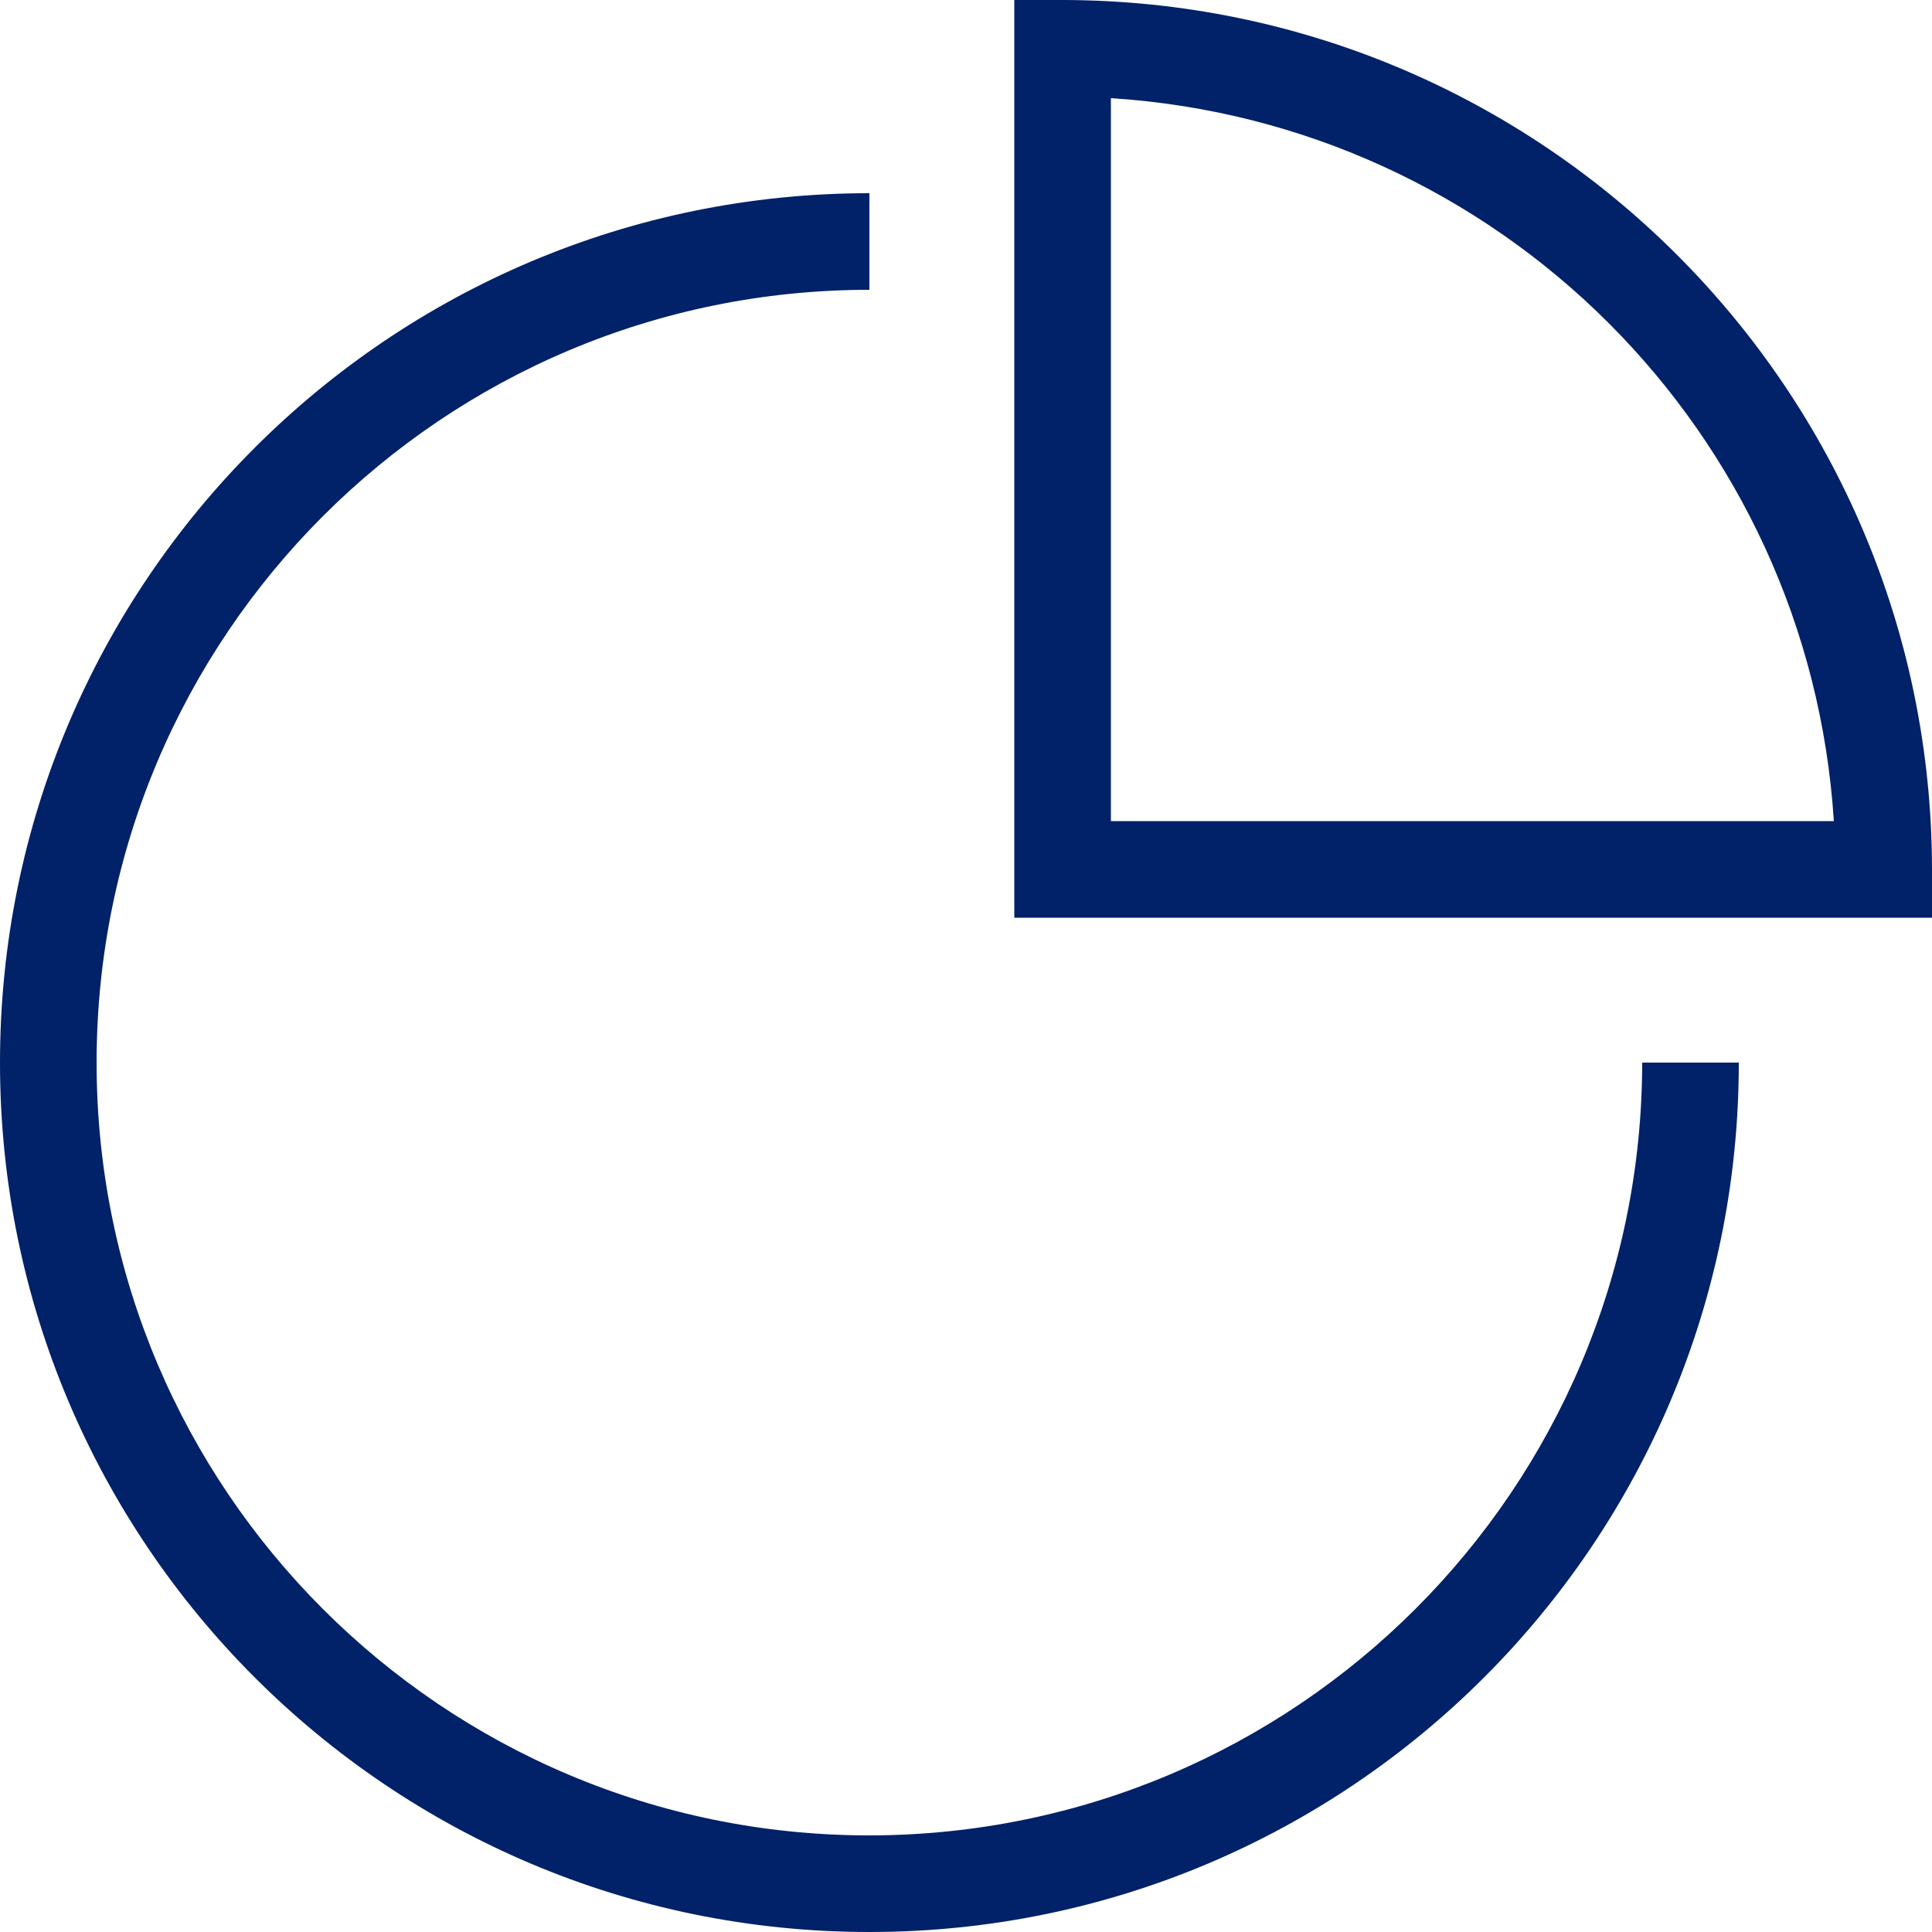
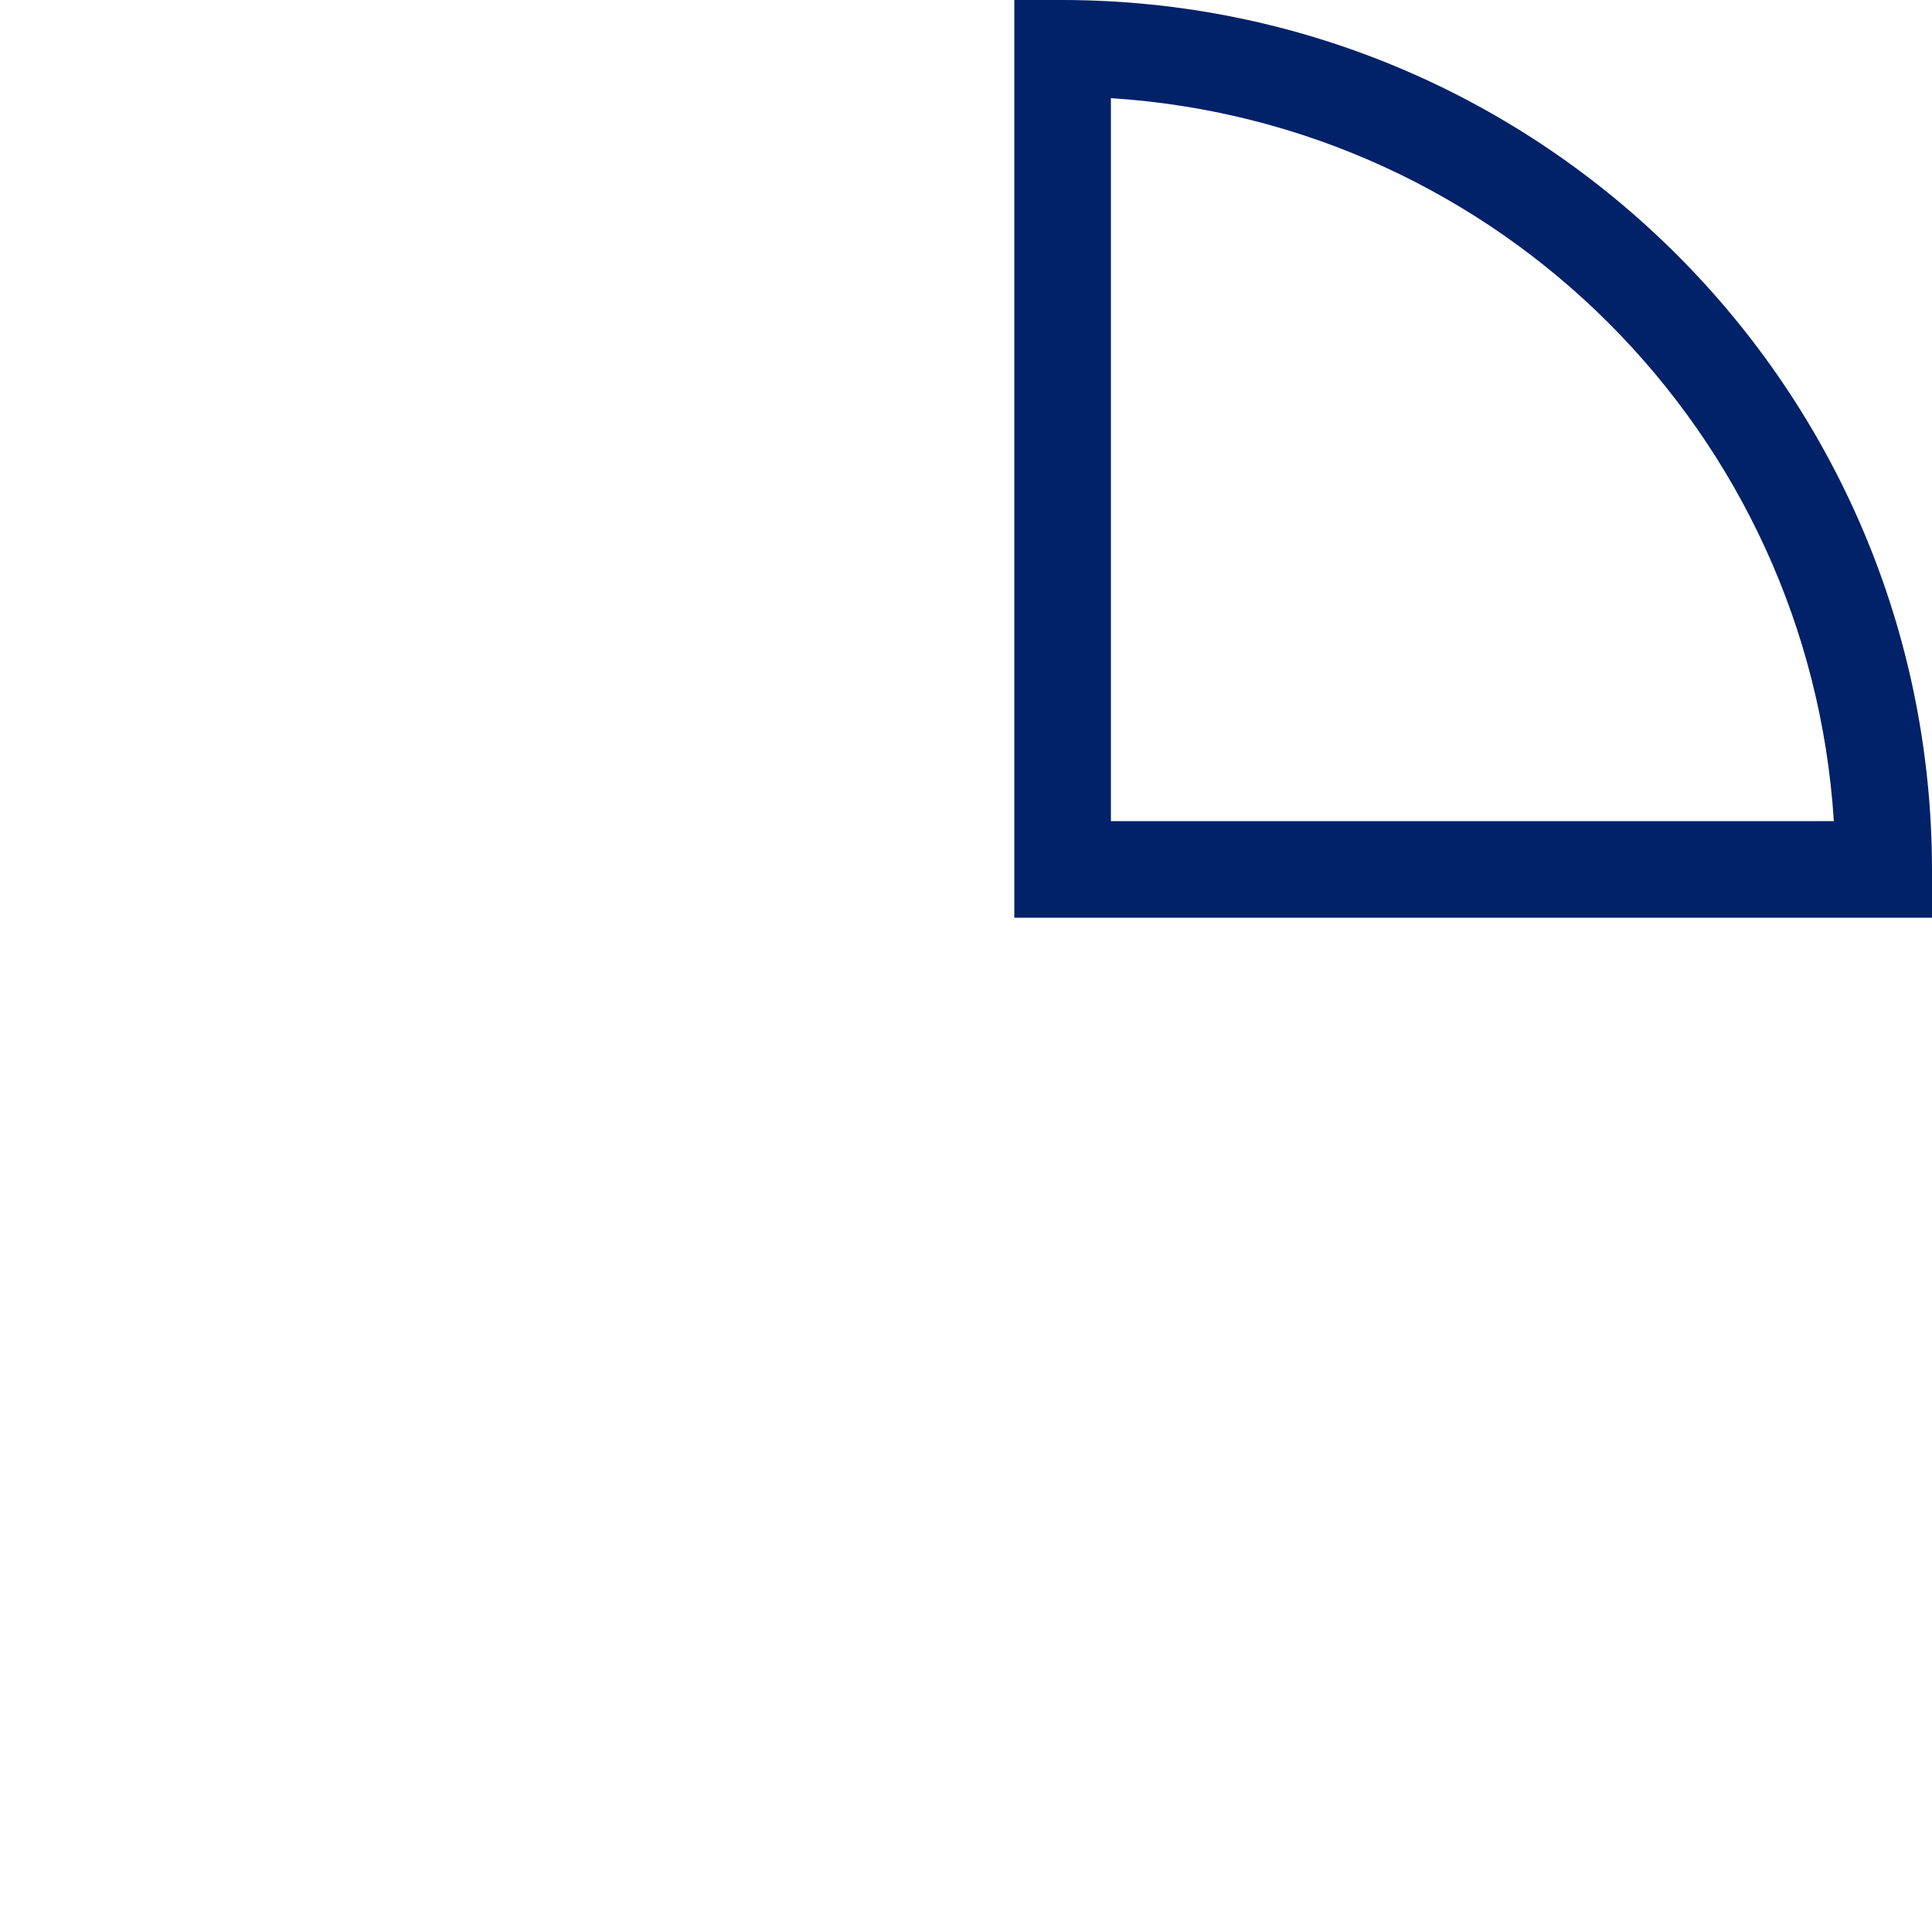
<svg xmlns="http://www.w3.org/2000/svg" id="Layer_1" width="510" height="510" viewBox="0 0 510 510">
  <defs>
    <style>.cls-1{fill:#012169;}</style>
  </defs>
  <g id="ICON_OUTLINES">
-     <path class="cls-1" d="M229.5,484.5c-112.67,0-204-91.33-204-204S116.83,76.5,229.5,76.5v-25.5C102.75,51,0,153.75,0,280.5s102.75,229.5,229.5,229.5,229.5-102.75,229.5-229.5h-25.5c-.13,112.61-91.39,203.87-204,204Z" />
    <path class="cls-1" d="M280.5,0h-12.75V242.25h242.25v-12.75C509.86,102.81,407.19,.14,280.5,0Zm12.75,216.75V25.91c102.57,6.54,184.3,88.27,190.84,190.84h-190.84Z" />
  </g>
</svg>